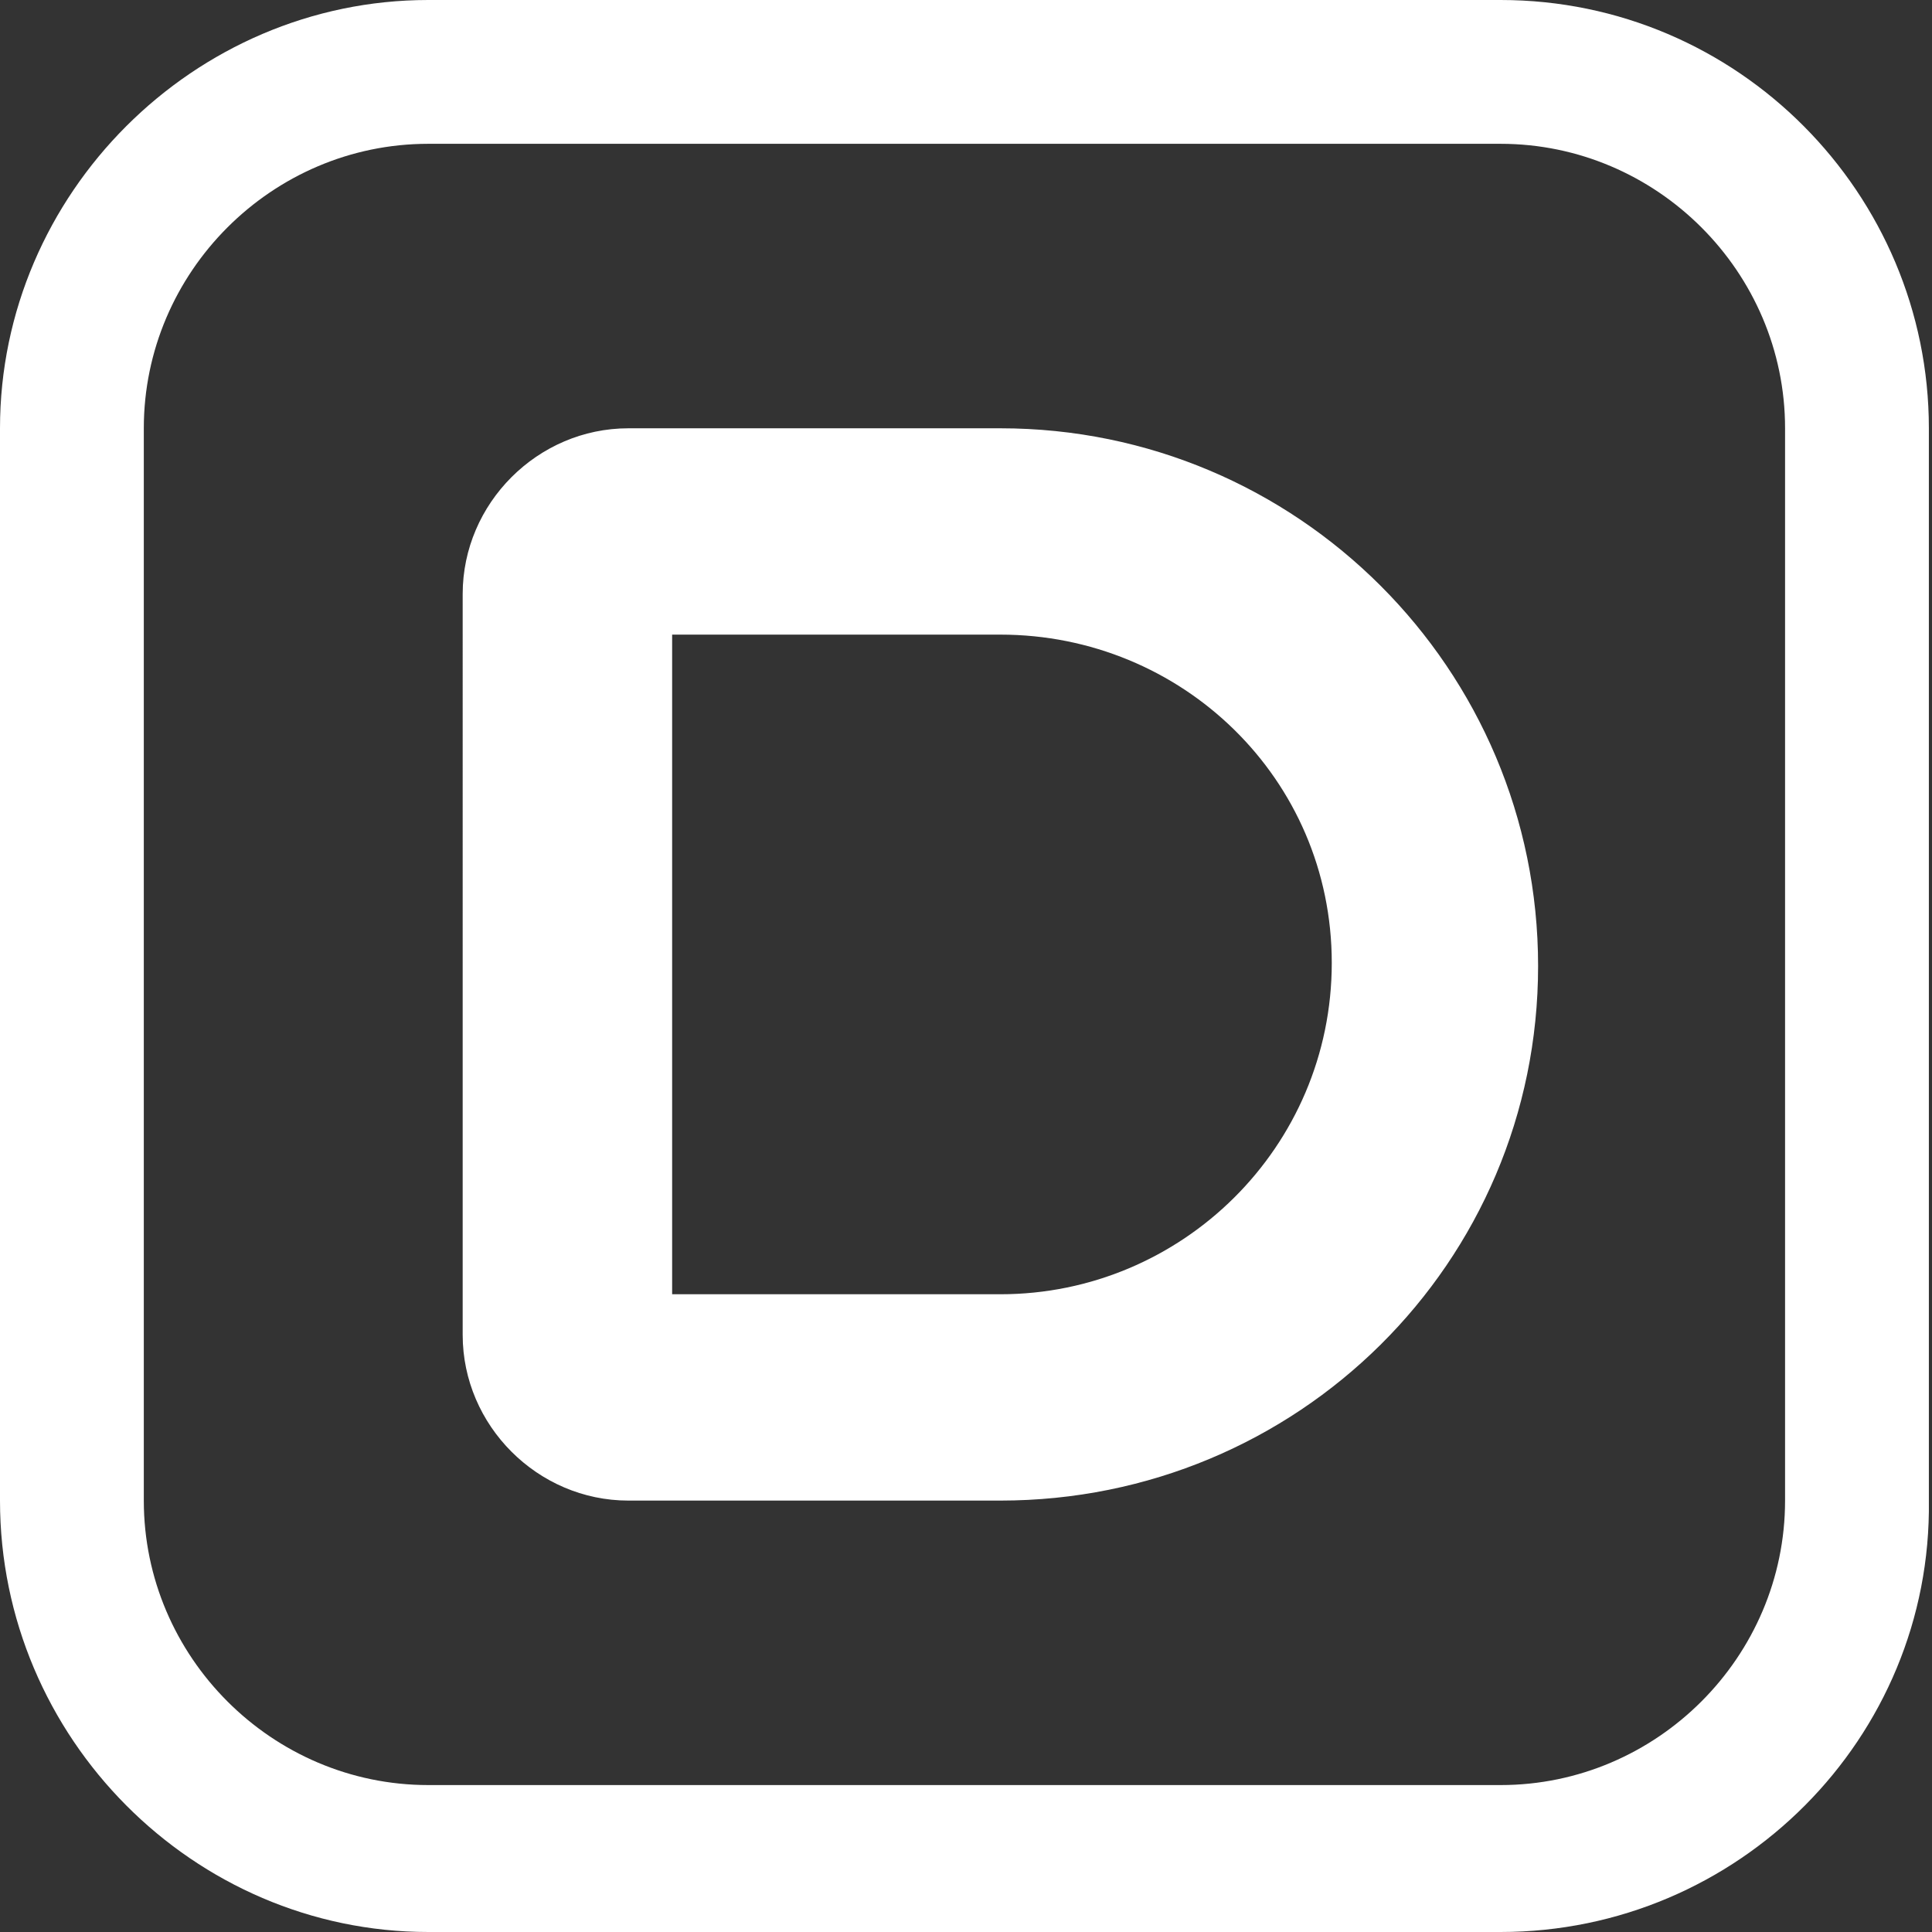
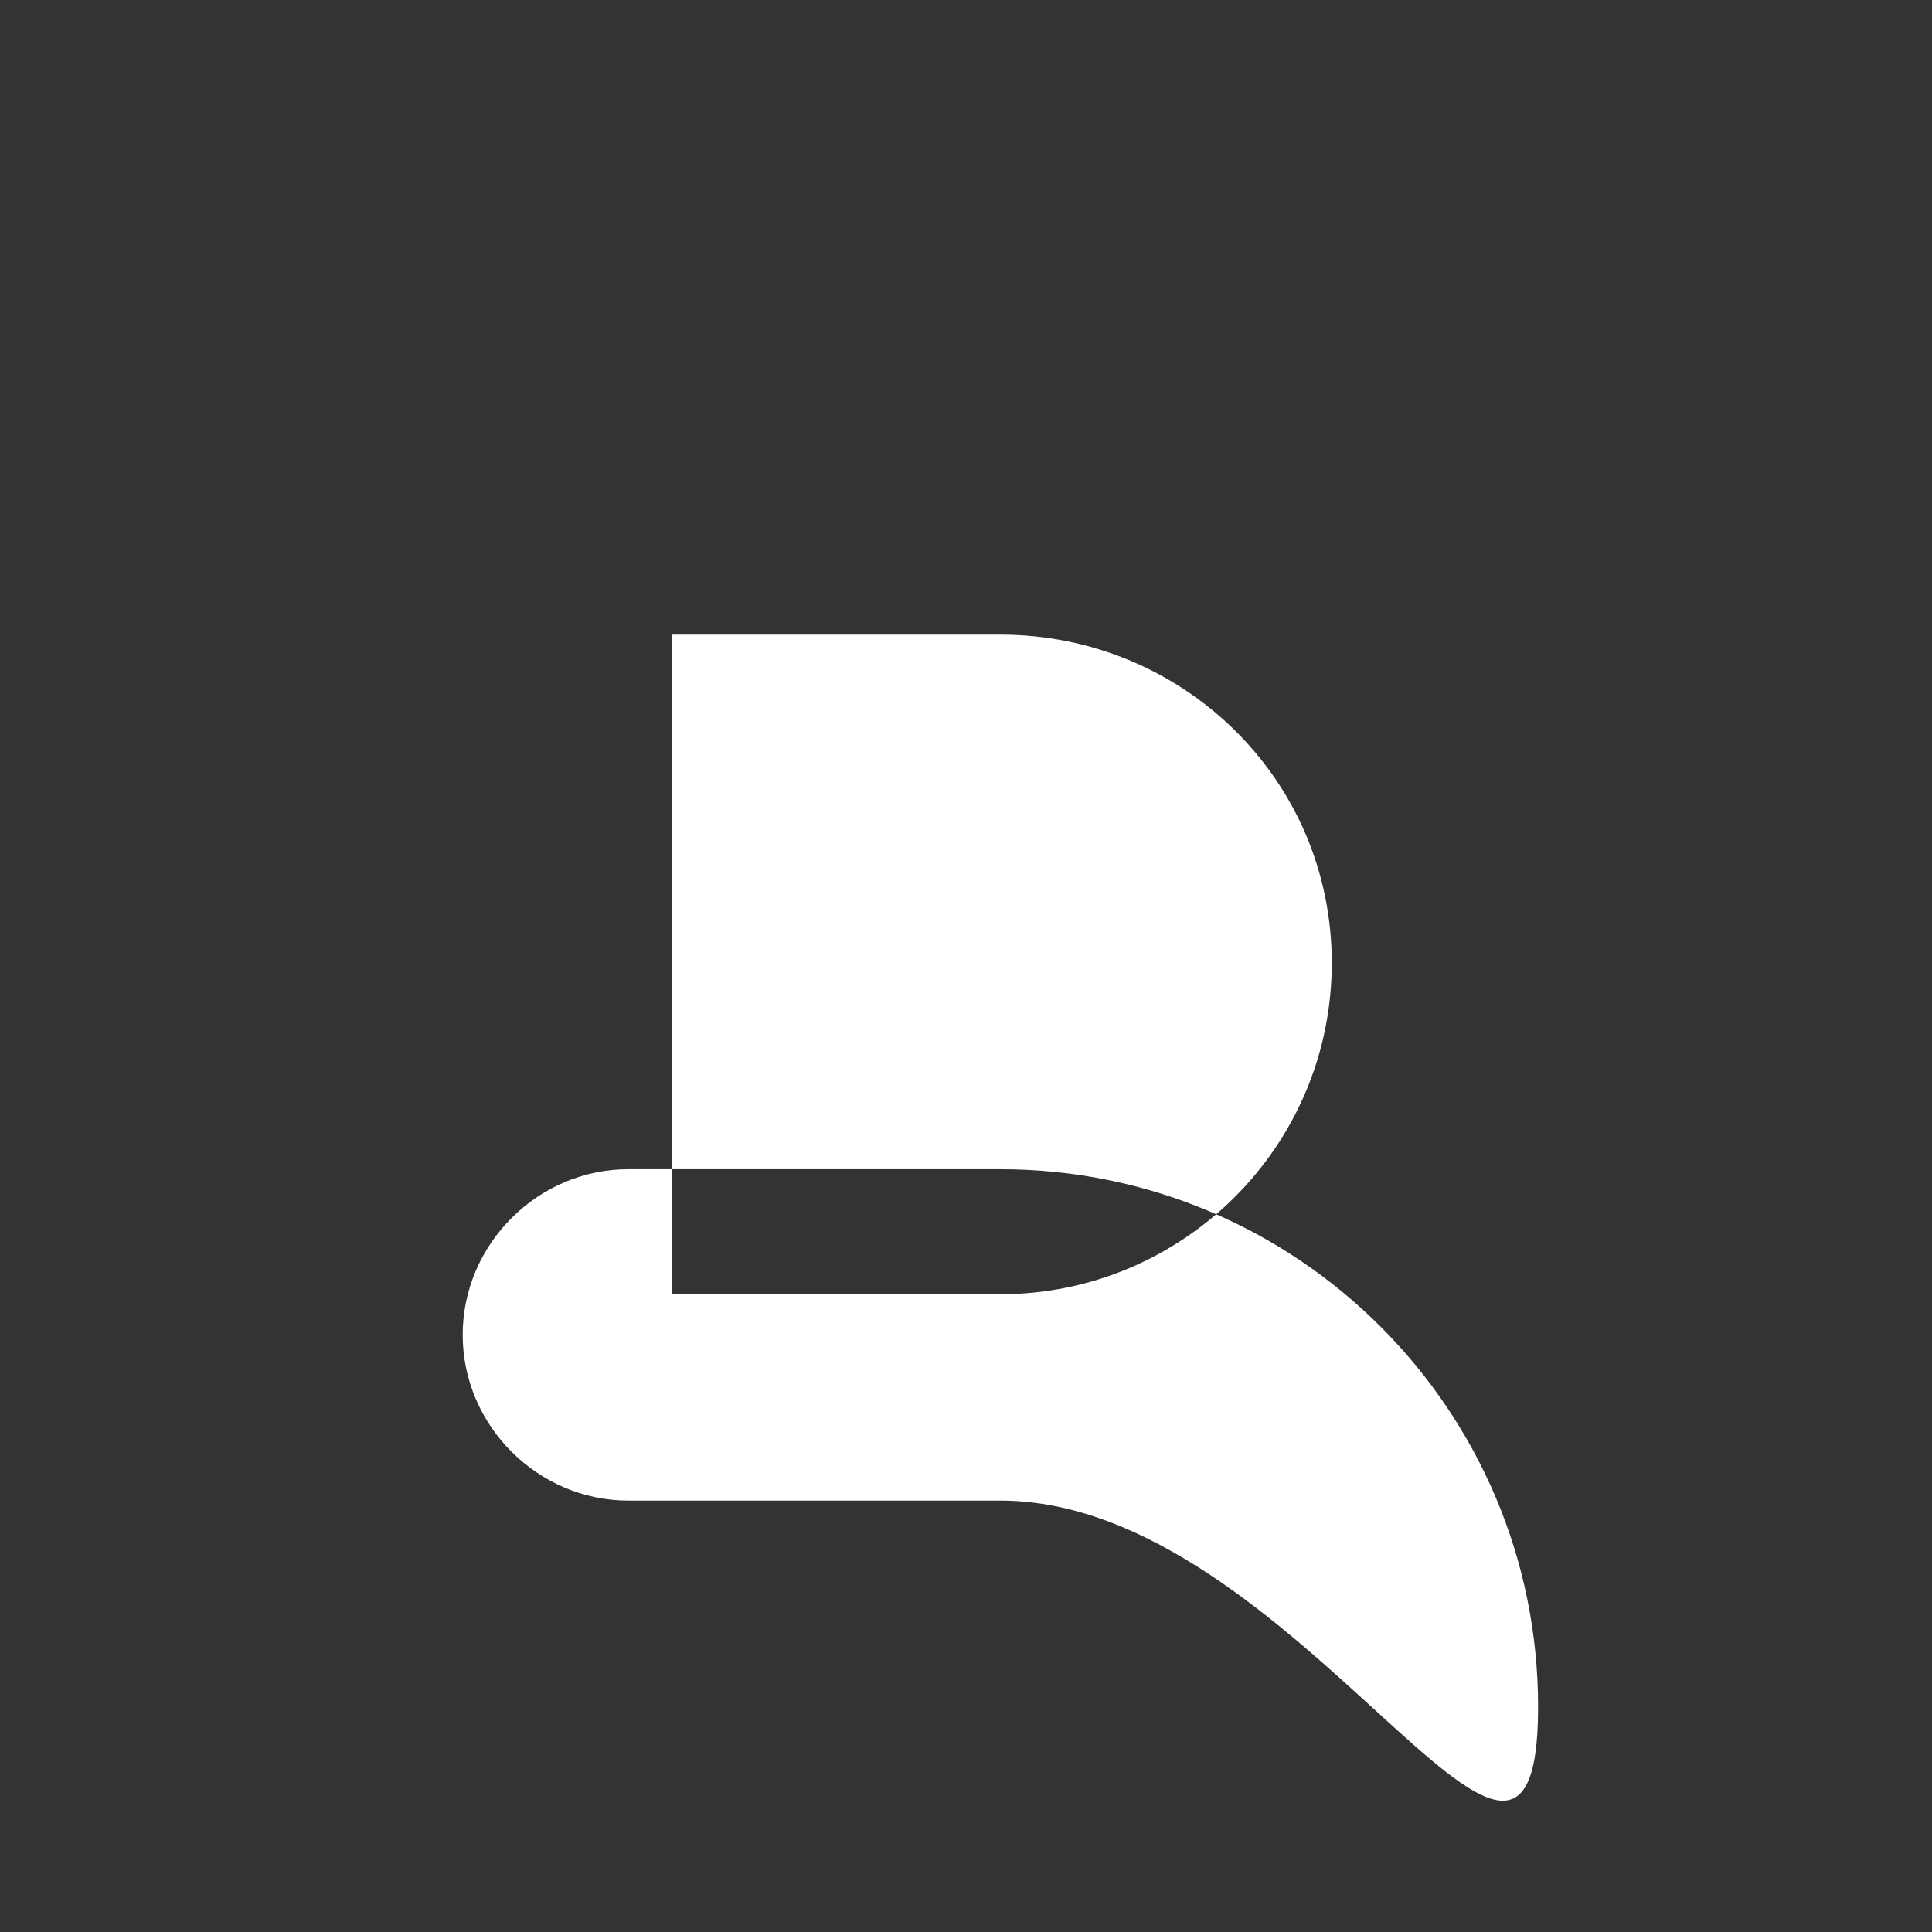
<svg xmlns="http://www.w3.org/2000/svg" version="1.1" id="レイヤー_1" x="0px" y="0px" viewBox="0 0 61.8 61.8" style="enable-background:new 0 0 61.8 61.8;" xml:space="preserve">
  <rect x="0" y="0" width="61.8" height="61.8" fill="#333333" stroke="none" />
  <style type="text/css">
	.st0{fill:#FFFFFF;}
</style>
  <title>アセット 3</title>
  <g>
-     <path class="st0" d="M20.1,48c-2.9,0-5.3-2.4-5.3-5.3V19c0-2.9,2.4-5.3,5.3-5.3H32c9.5,0,17.2,7.7,17.2,17.2S41.5,48,32,48H20.1z    M21.5,41.4H32c5.8,0,10.6-4.7,10.6-10.6S37.8,20.3,32,20.3H21.5V41.4z" />
-     <path class="st0" d="M48,61.8H13.7C6.2,61.8,0,55.6,0,48V13.7C0,6.2,6.2,0,13.7,0H48c7.6,0,13.7,6.2,13.7,13.7V48   C61.8,55.6,55.6,61.8,48,61.8z M13.7,4.6c-5,0-9.1,4.1-9.1,9.1V48c0,5,4.1,9.1,9.1,9.1H48c5,0,9.1-4.1,9.1-9.1V13.7   c0-5-4.1-9.1-9.1-9.1H13.7z" />
+     <path class="st0" d="M20.1,48c-2.9,0-5.3-2.4-5.3-5.3c0-2.9,2.4-5.3,5.3-5.3H32c9.5,0,17.2,7.7,17.2,17.2S41.5,48,32,48H20.1z    M21.5,41.4H32c5.8,0,10.6-4.7,10.6-10.6S37.8,20.3,32,20.3H21.5V41.4z" />
  </g>
</svg>